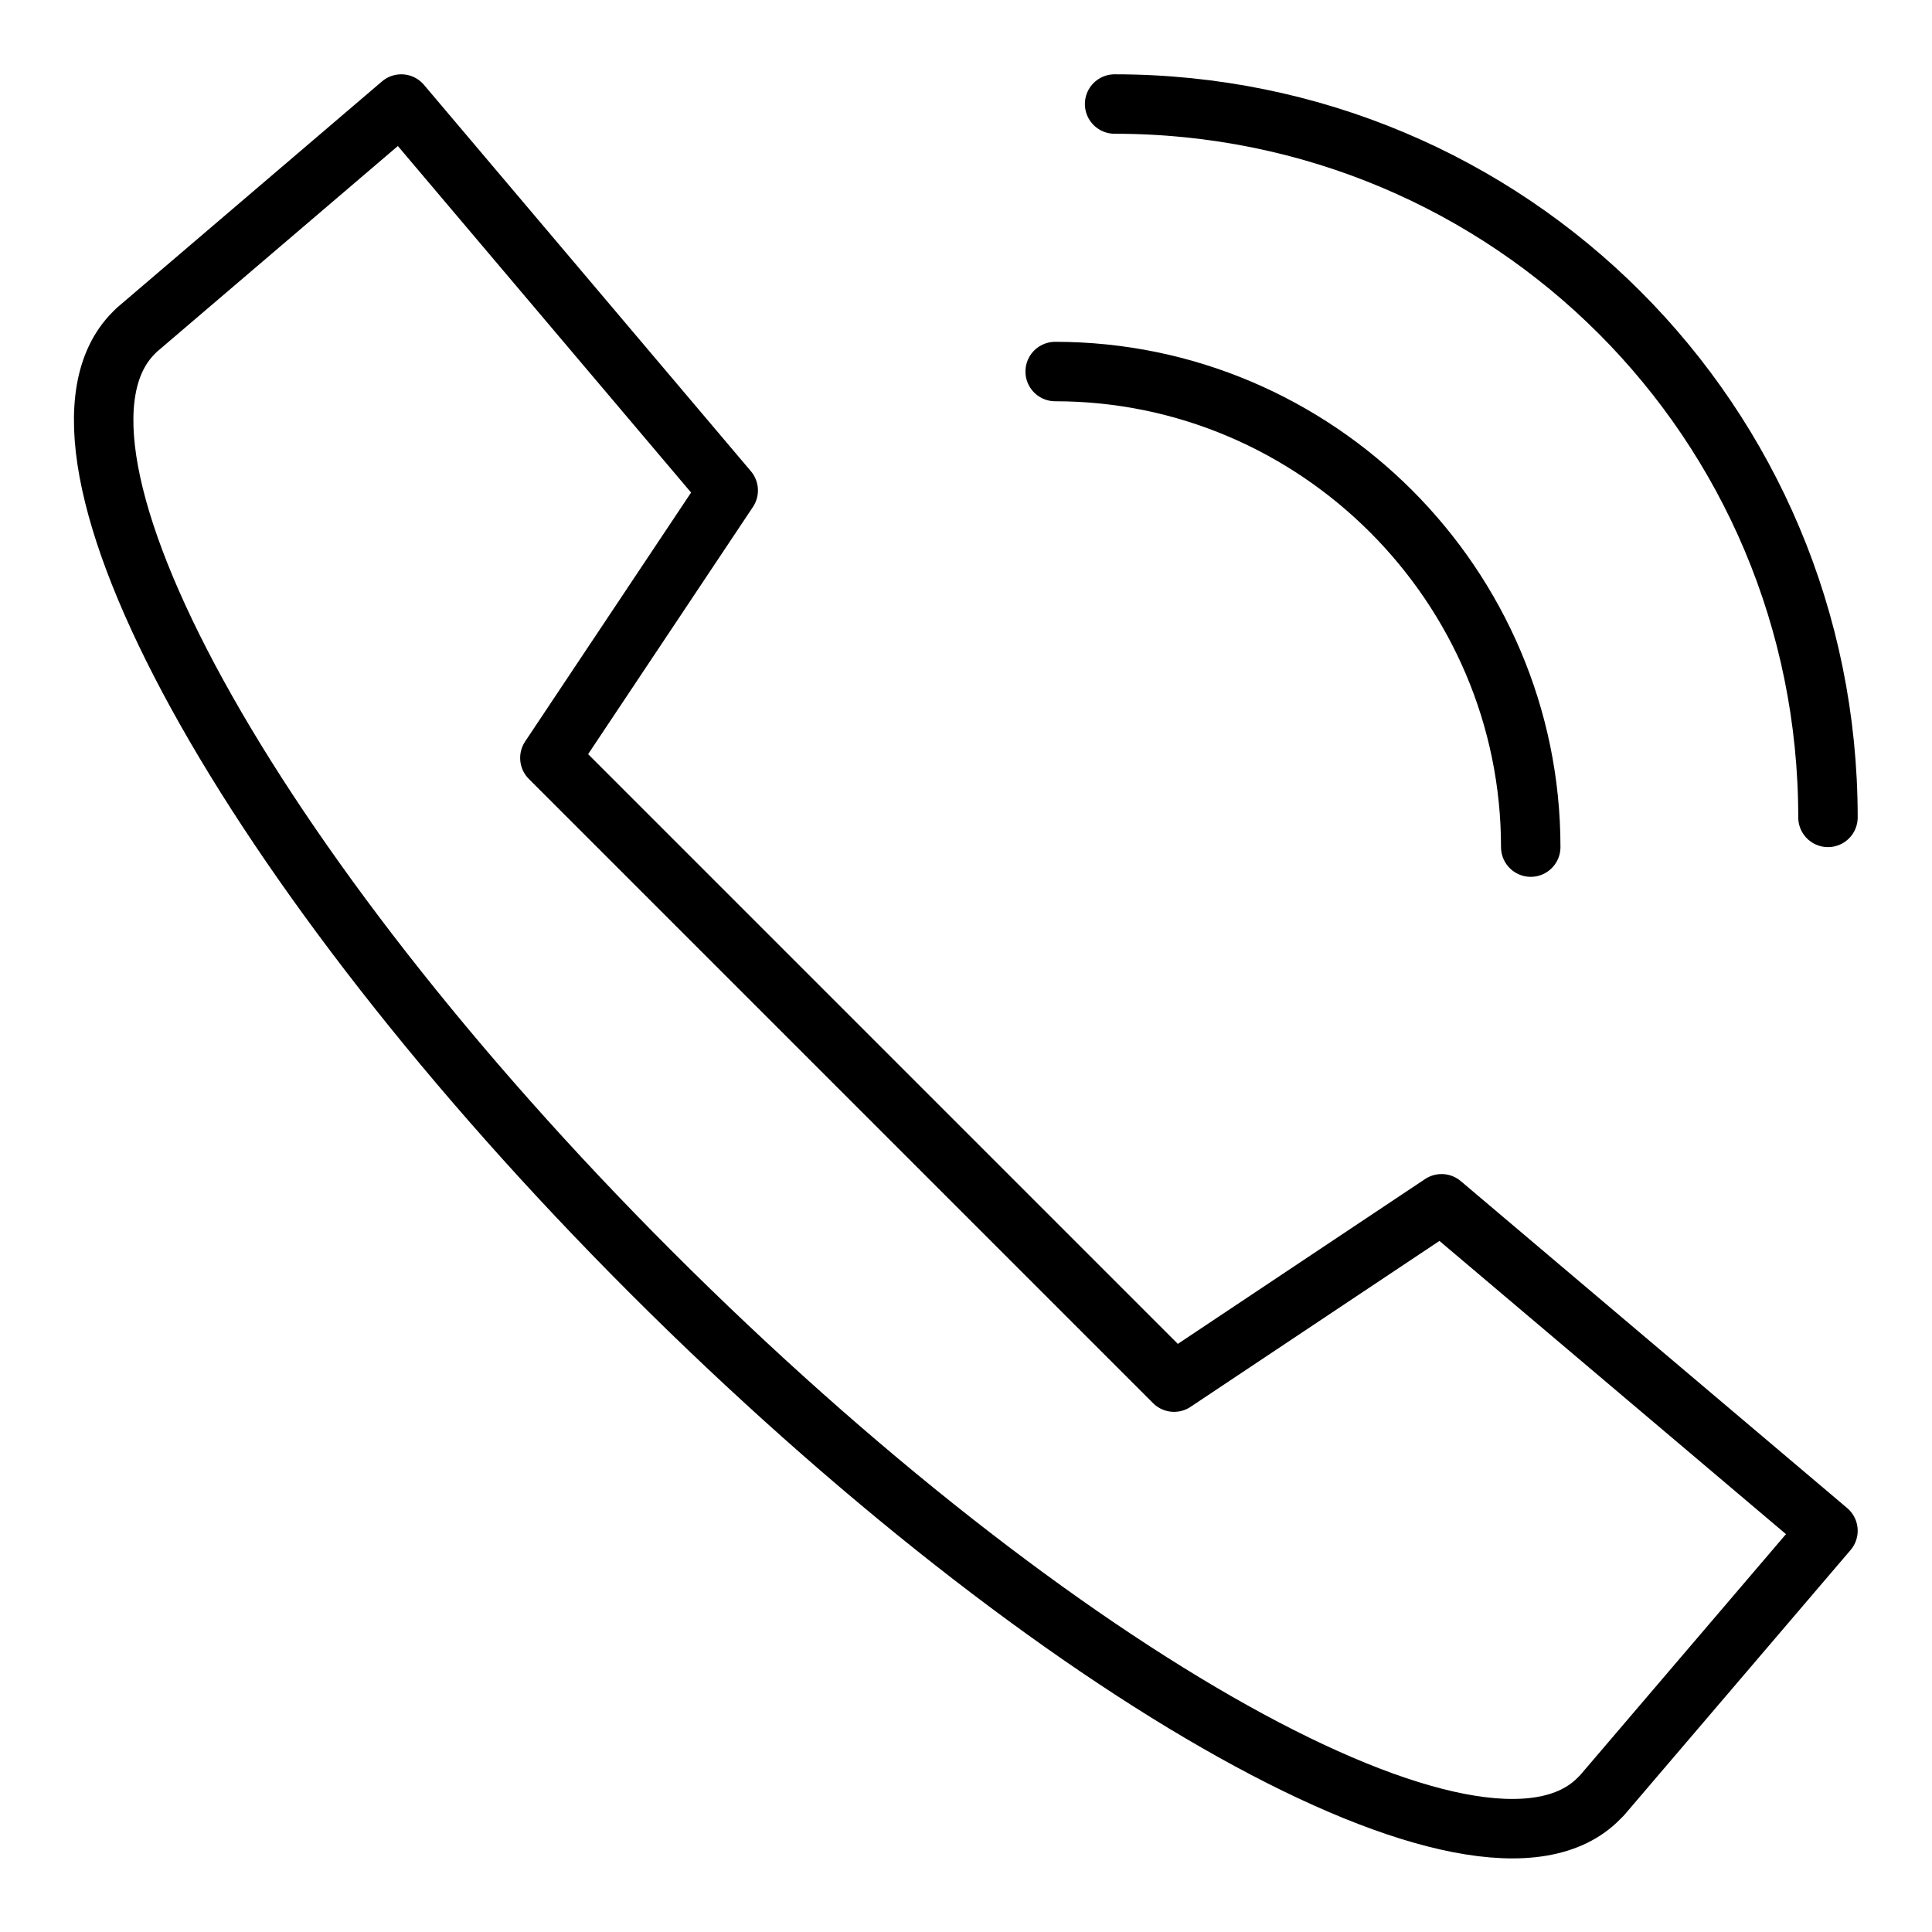
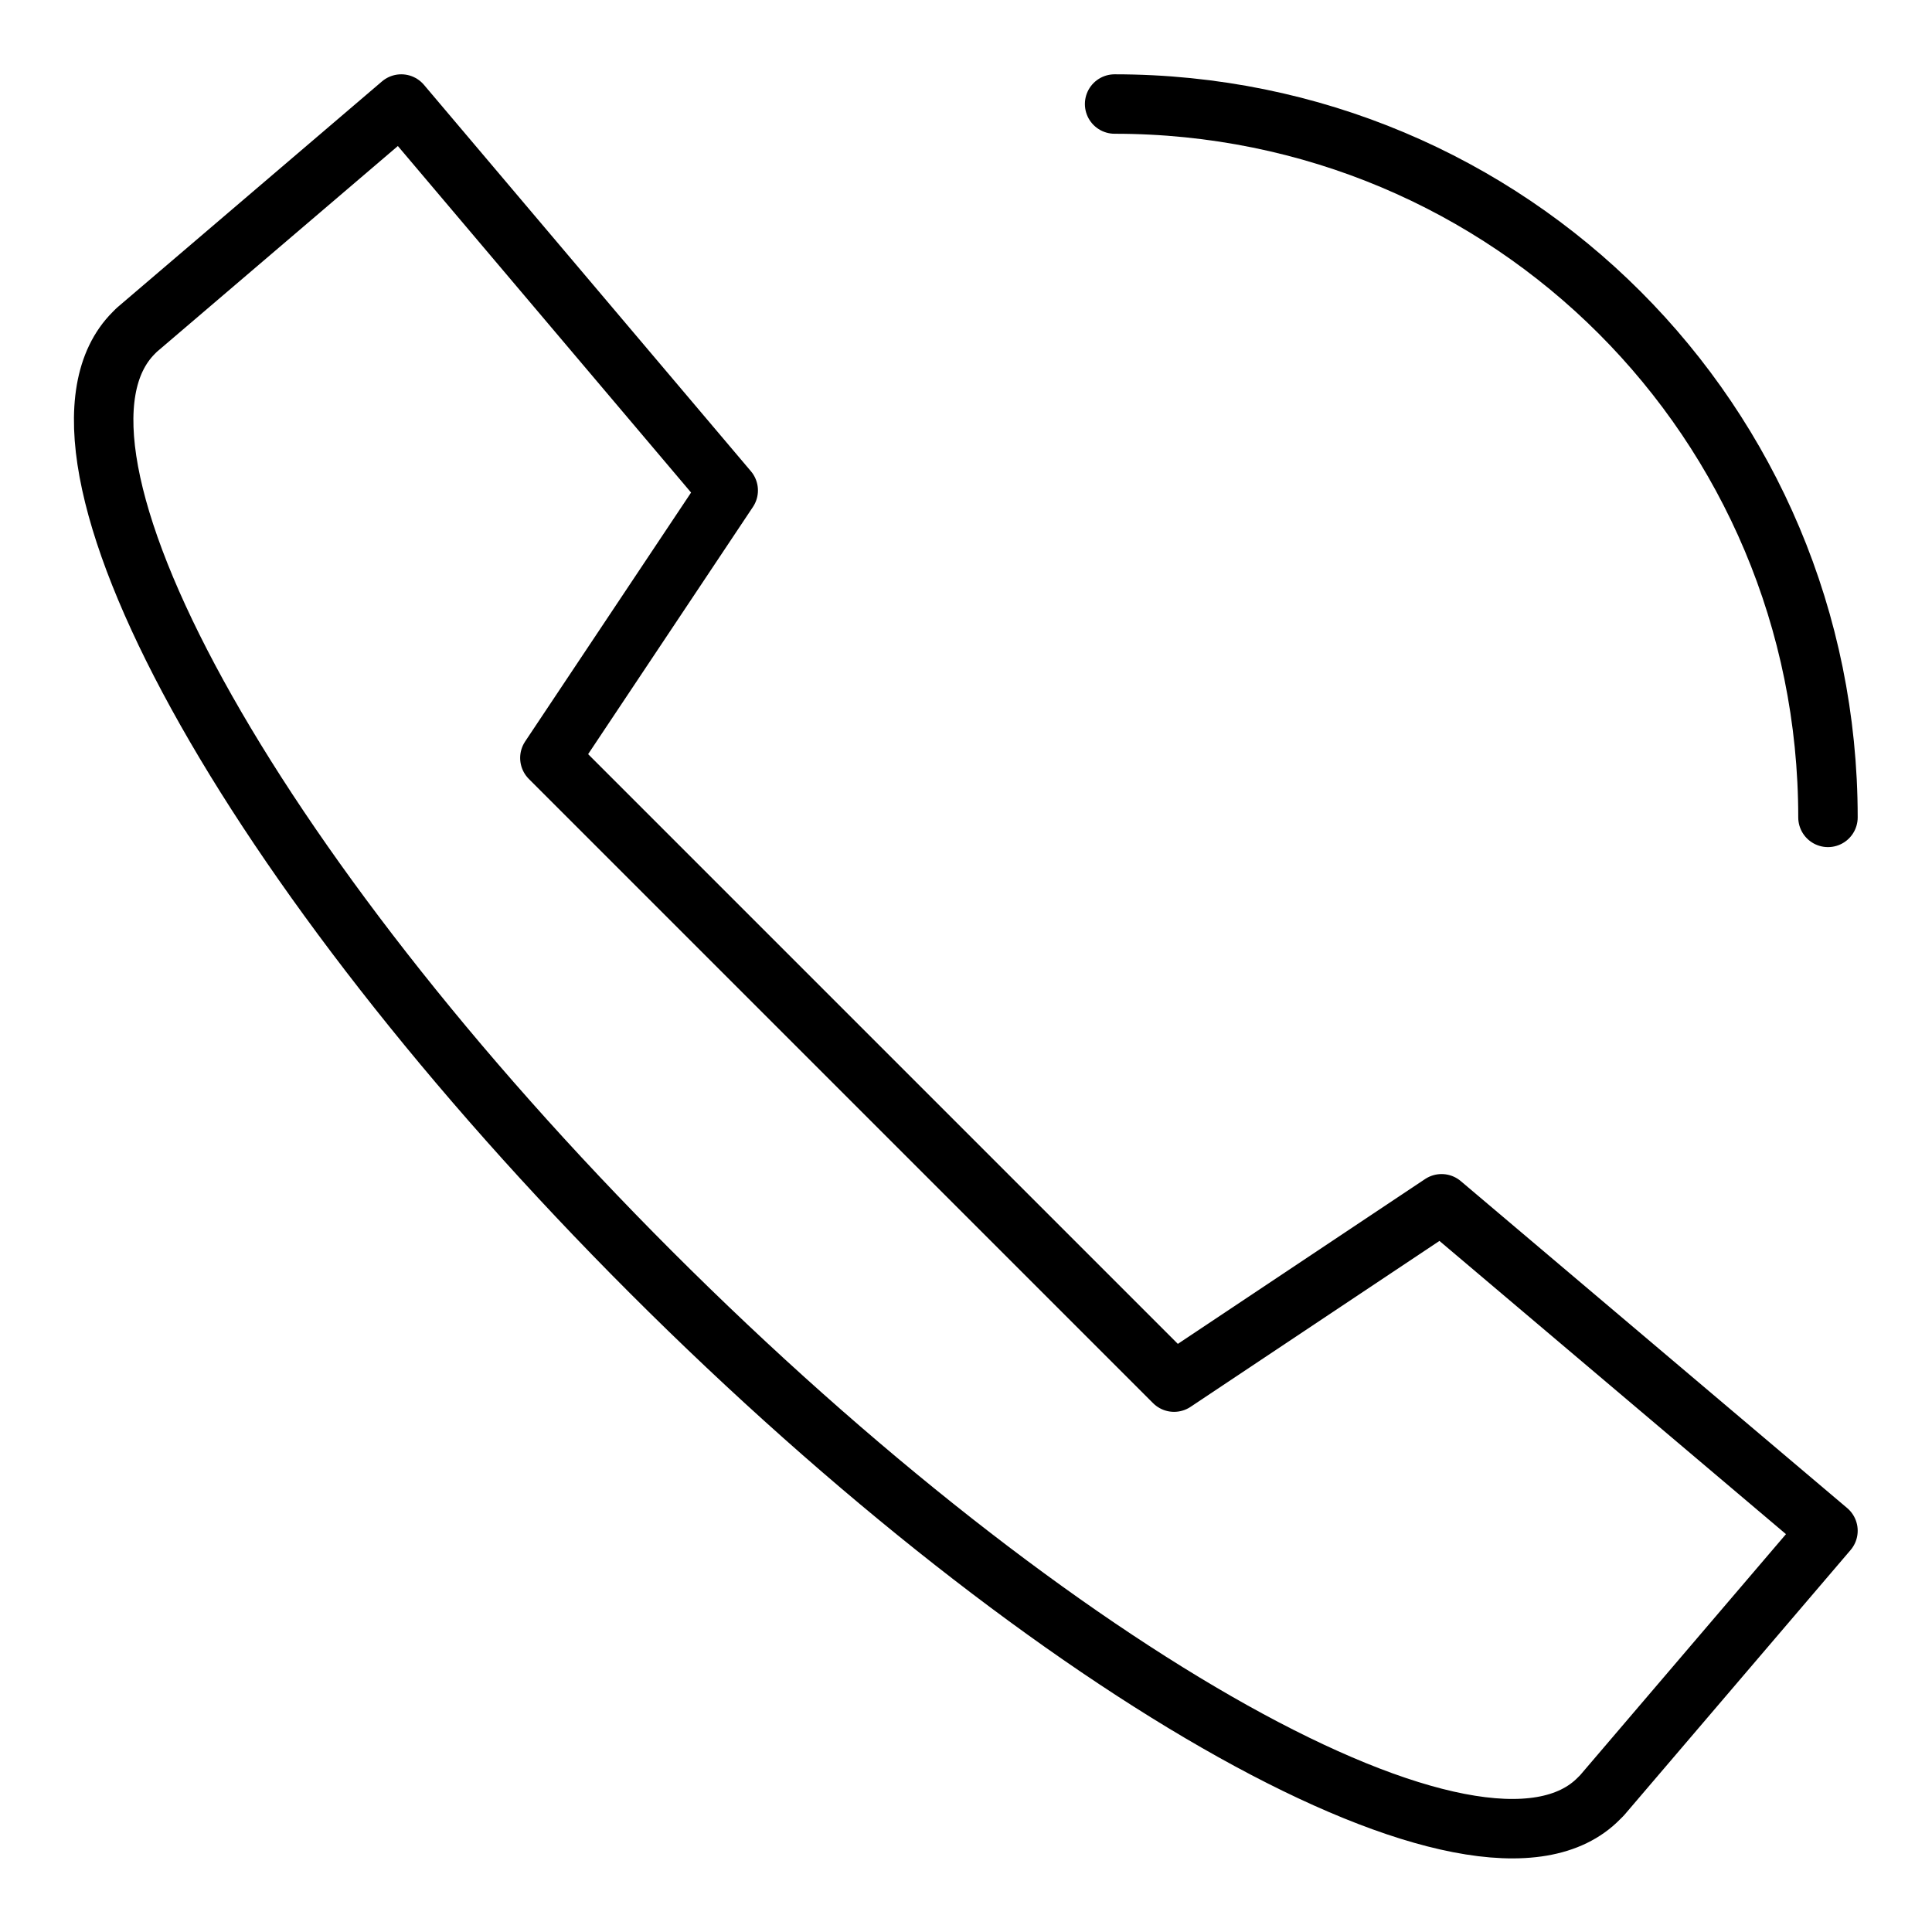
<svg xmlns="http://www.w3.org/2000/svg" version="1.1" id="Layer_1" x="0px" y="0px" viewBox="0 0 65 65" style="enable-background:new 0 0 65 65;" xml:space="preserve">
  <style type="text/css">
	.st0{fill:none;stroke:#000000;stroke-width:2;stroke-linecap:round;stroke-linejoin:round;}
</style>
  <title>Asset 3464</title>
  <g>
    <g id="Communication">
      <path class="st0" d="M13.5,3.5l-8.9,7.6l-0.1,0.1c-3.9,3.9,3.8,18,17.4,31.6s28,21.7,31.9,17.7l0.1-0.1l7.6-8.9l-13-11l-9,6    l-21-21l6-9L13.5,3.5z" />
-       <path class="st0" d="M51.5,28.5c0-8.8-7.2-16-16-16" />
      <path class="st0" d="M61.5,27.5c0-13.3-10.7-24-24-24" />
    </g>
  </g>
</svg>